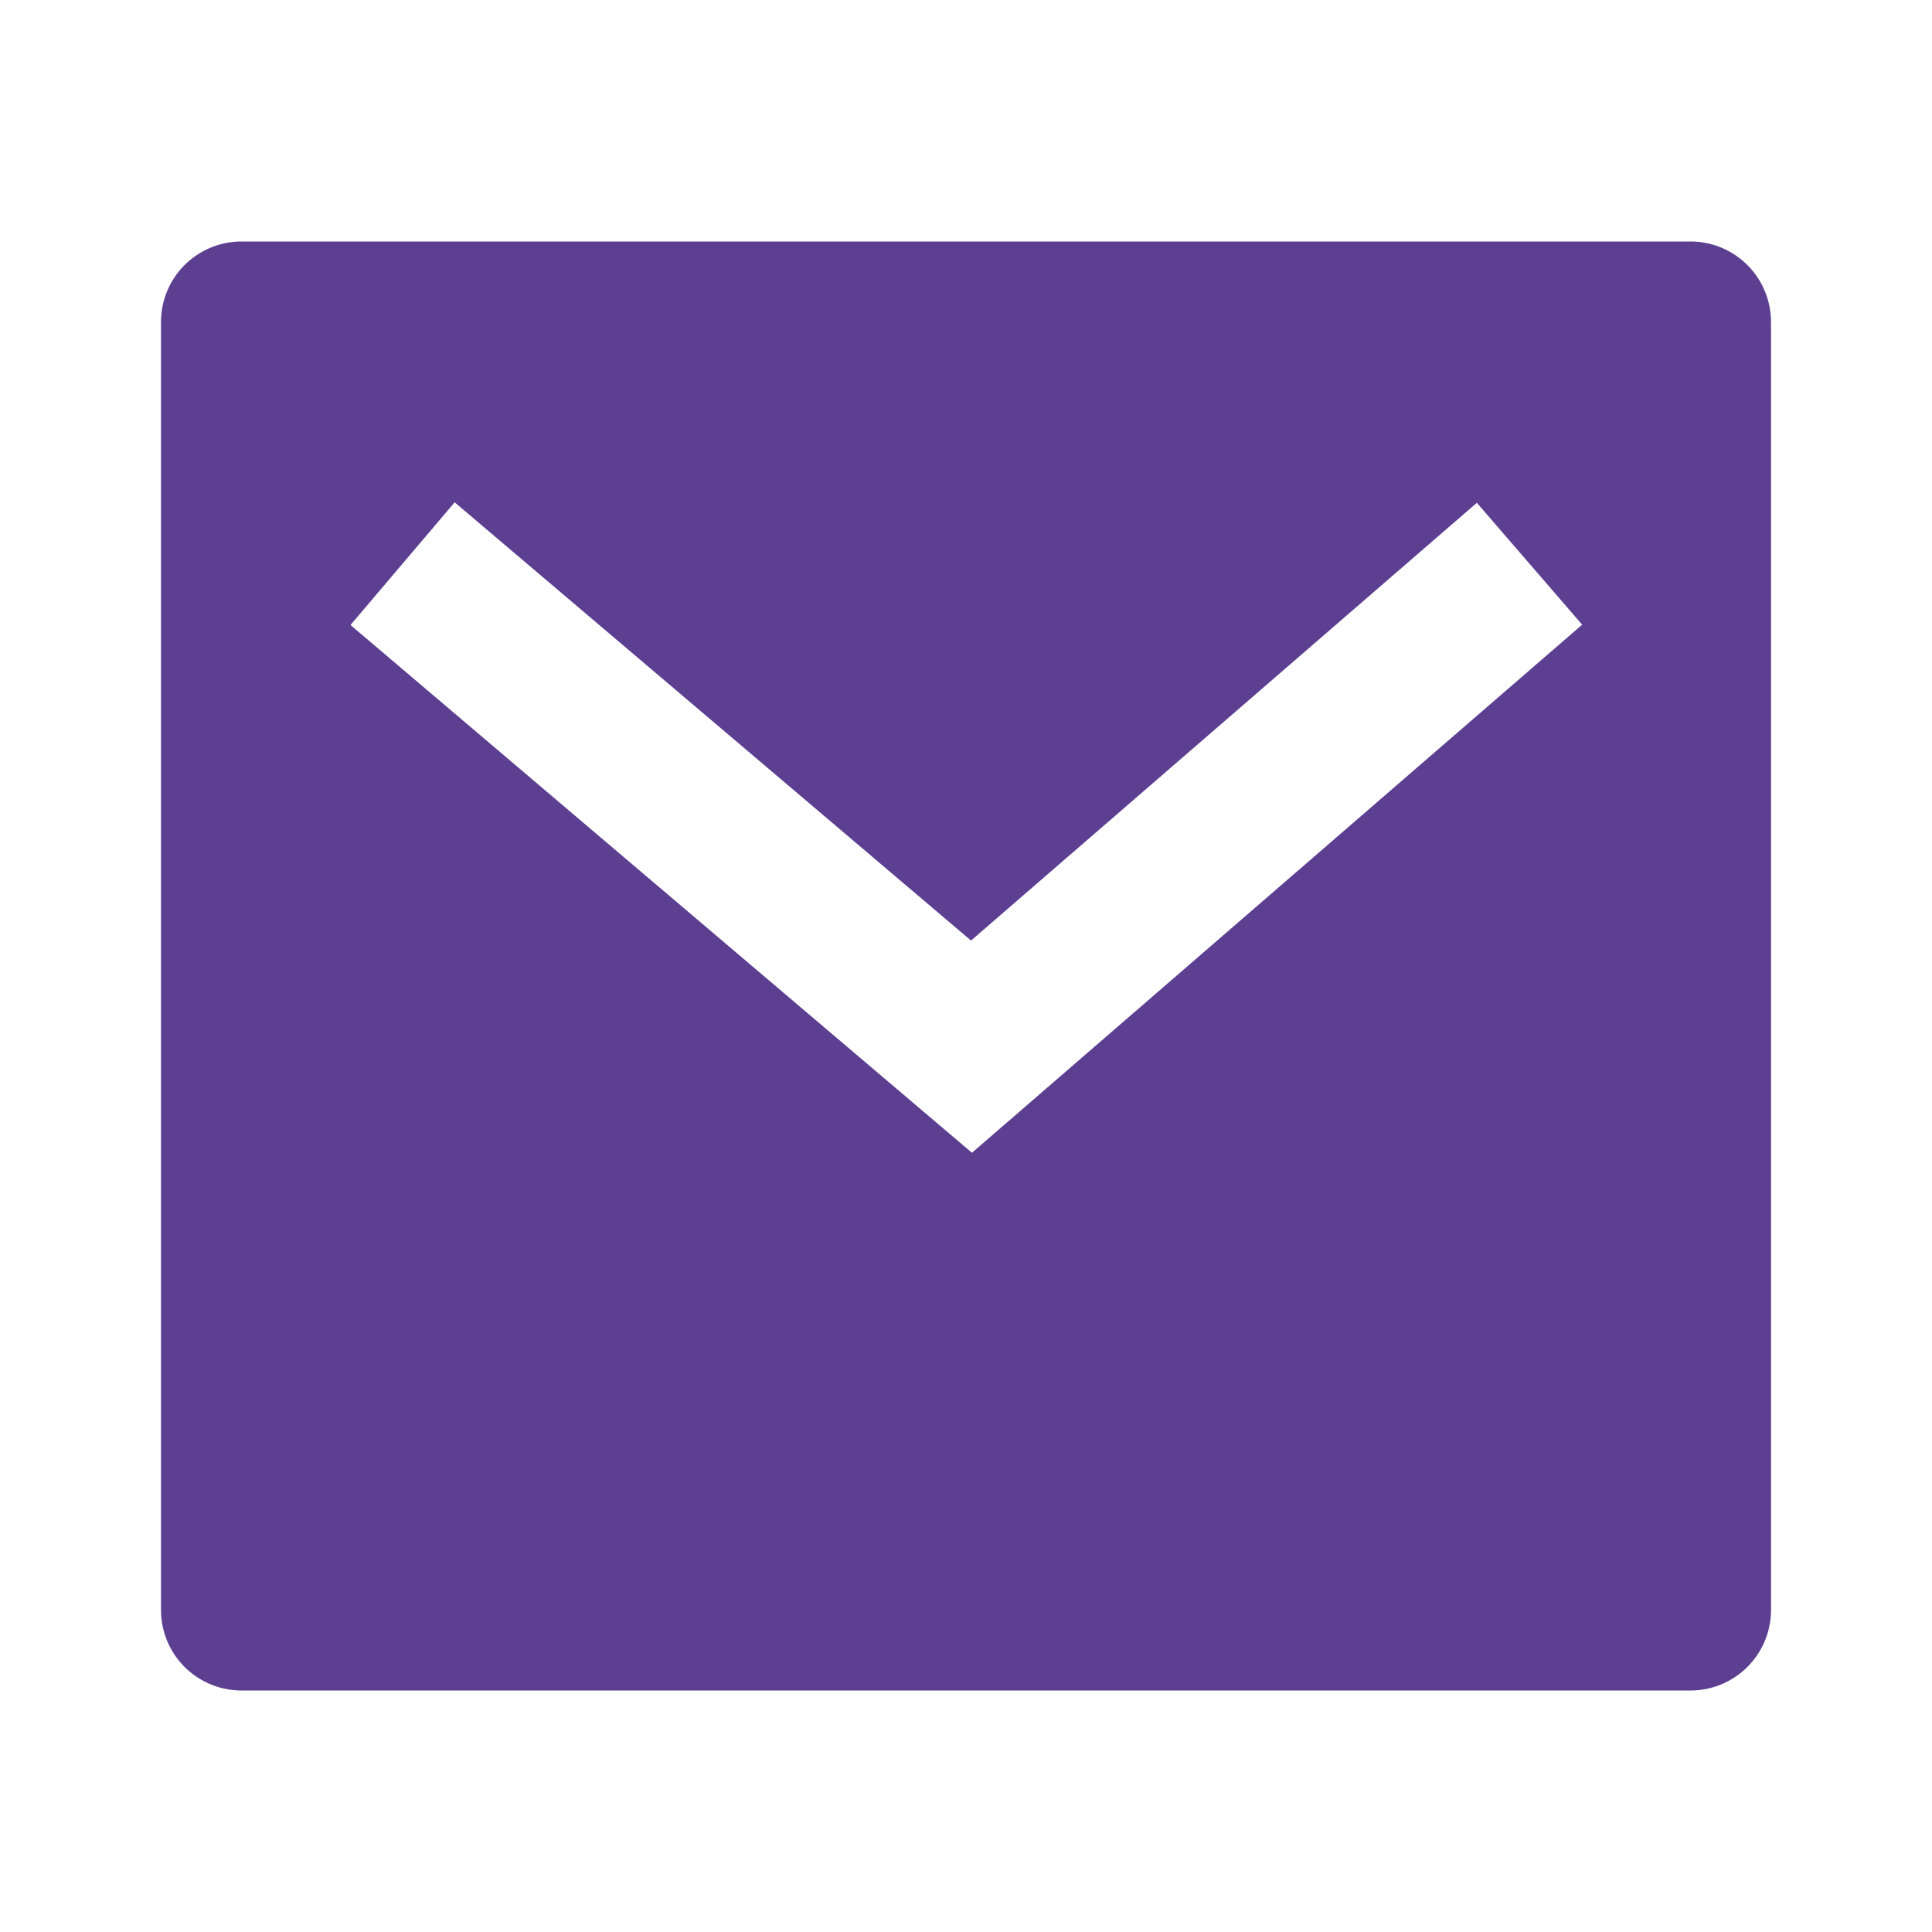
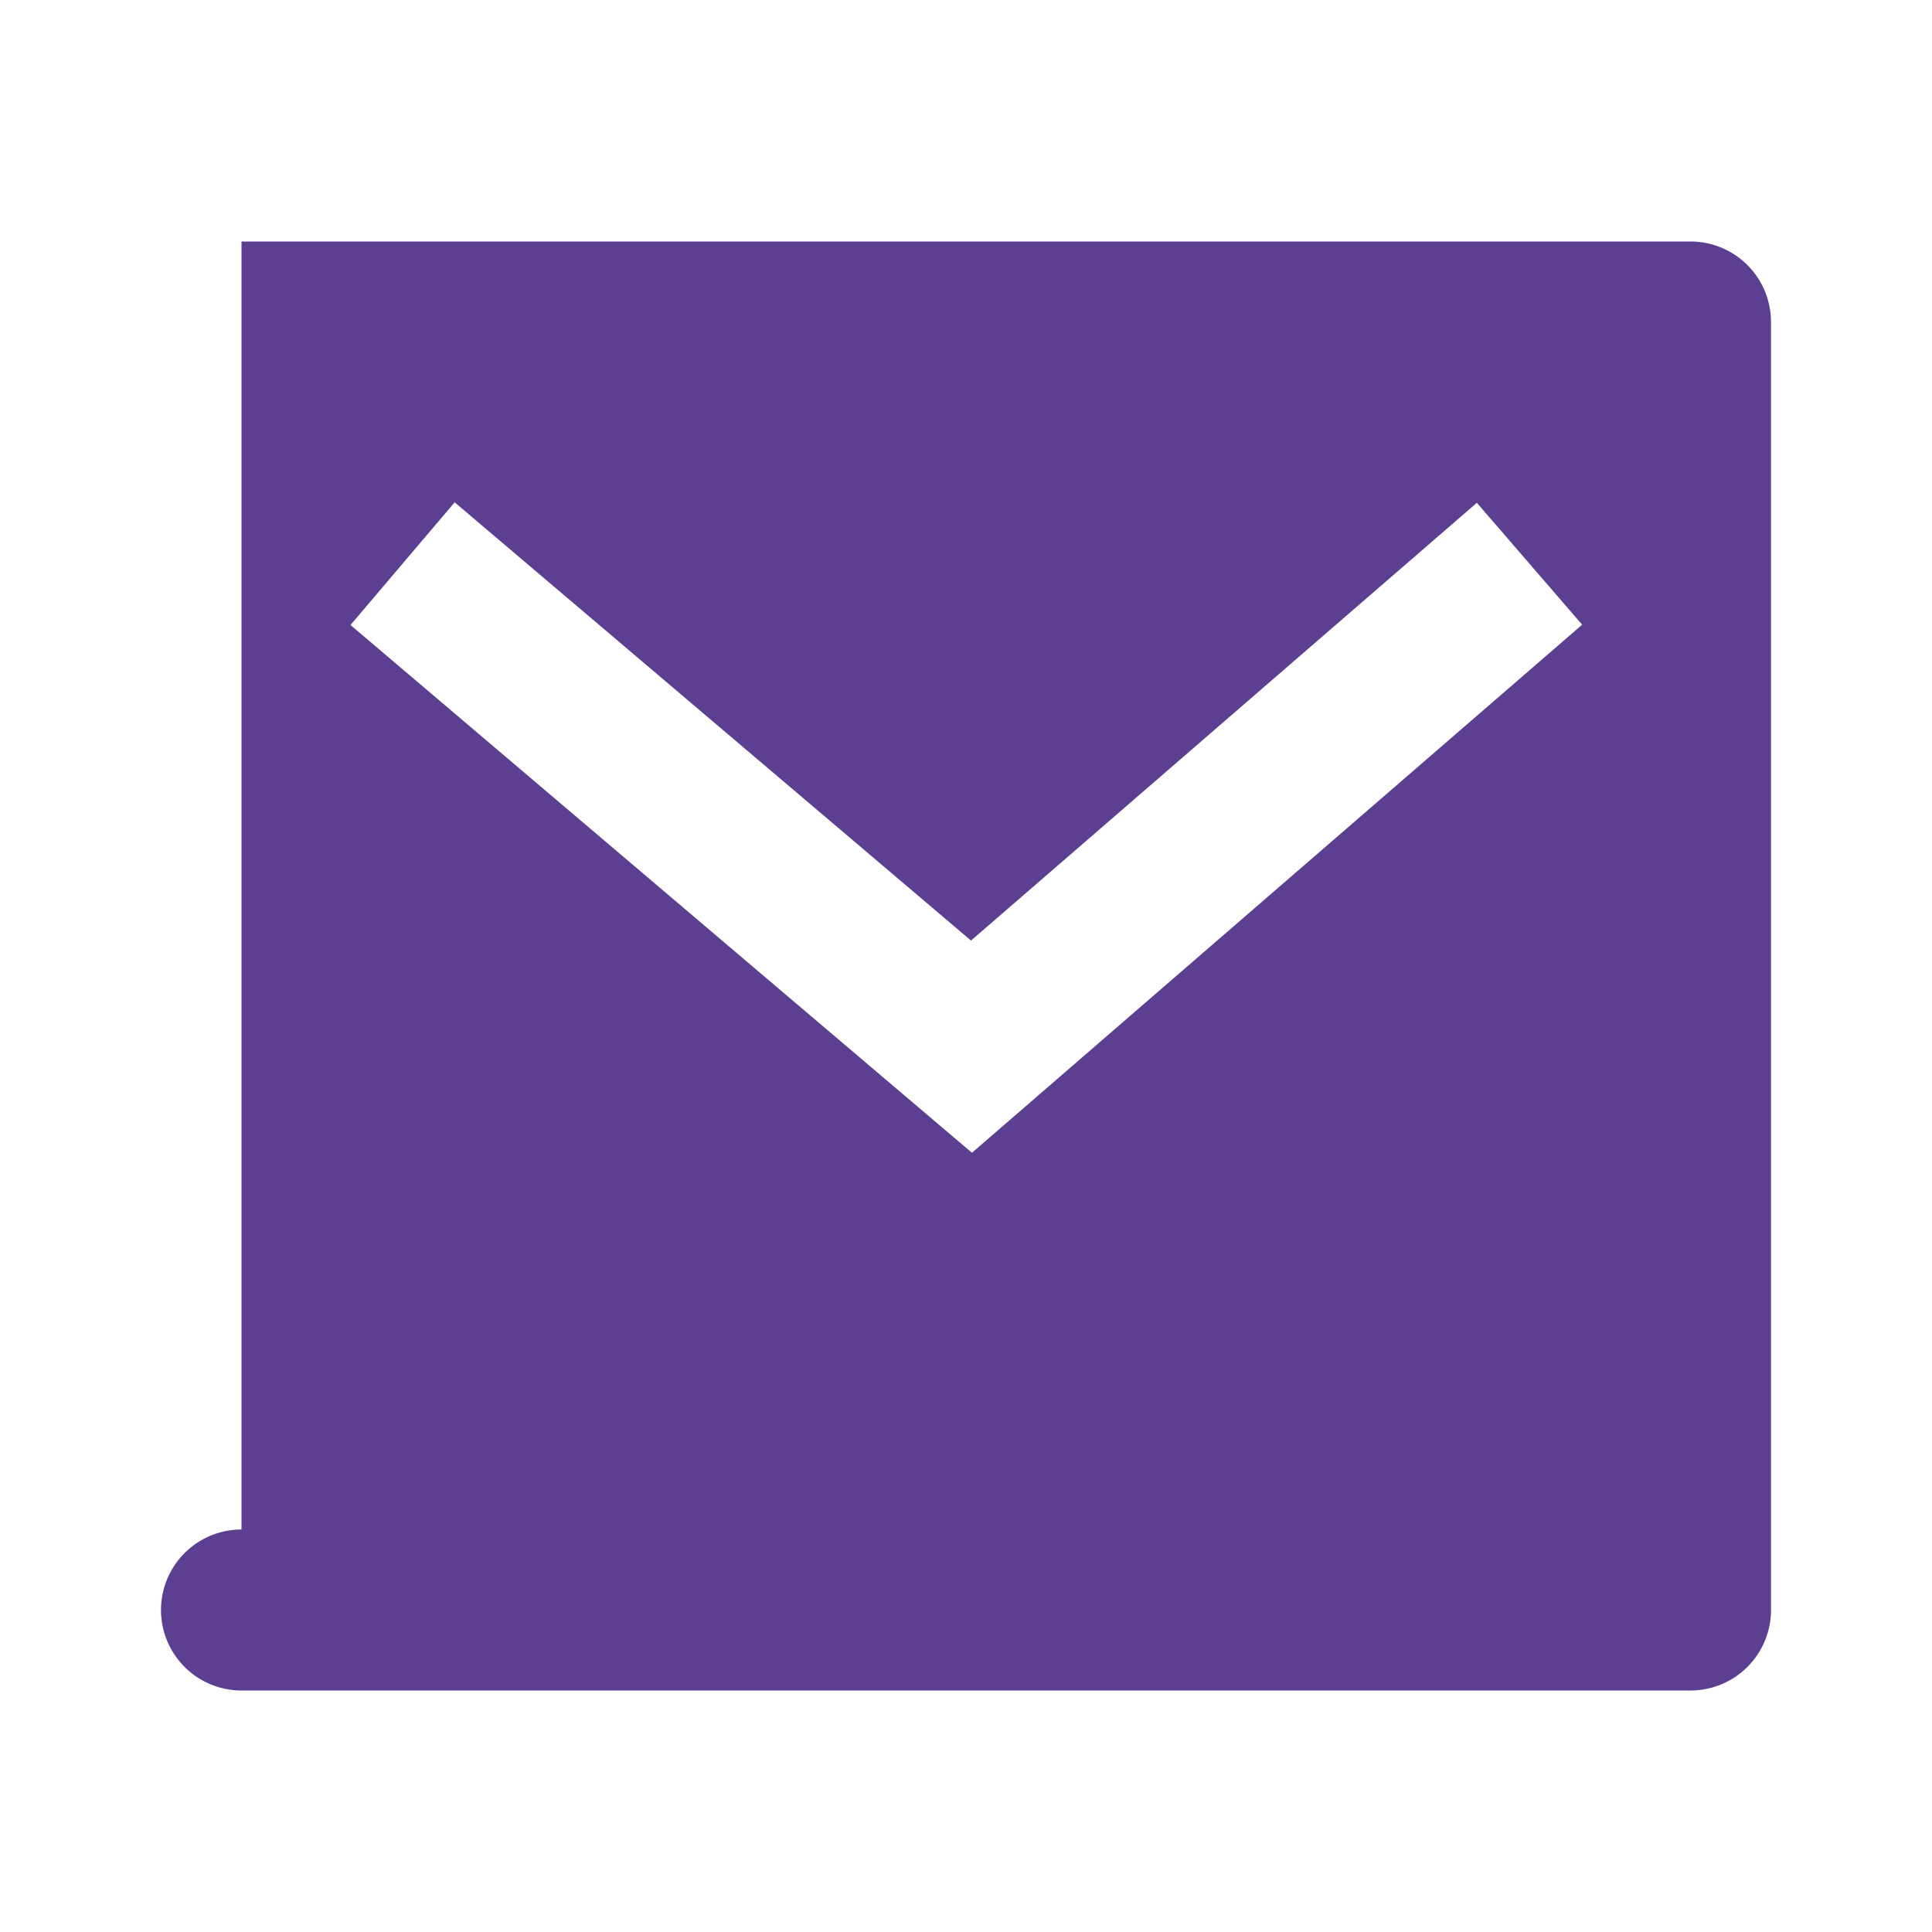
<svg xmlns="http://www.w3.org/2000/svg" width="12" height="12" viewBox="0 0 12 12" fill="none">
-   <path d="M1.5 1.5h9a.5.5 0 0 1 .5.5v8a.5.5 0 0 1-.5.5h-9A.5.5 0 0 1 1 10V2a.5.5 0 0 1 .5-.5zm4.53 4.341L2.824 3.12l-.647.762 3.86 3.278 3.79-3.28-.654-.757-3.143 2.72z" fill="#5D3F92" />
+   <path d="M1.5 1.5h9a.5.5 0 0 1 .5.5v8a.5.5 0 0 1-.5.5h-9A.5.5 0 0 1 1 10a.5.5 0 0 1 .5-.5zm4.53 4.341L2.824 3.12l-.647.762 3.86 3.278 3.79-3.28-.654-.757-3.143 2.72z" fill="#5D3F92" />
</svg>